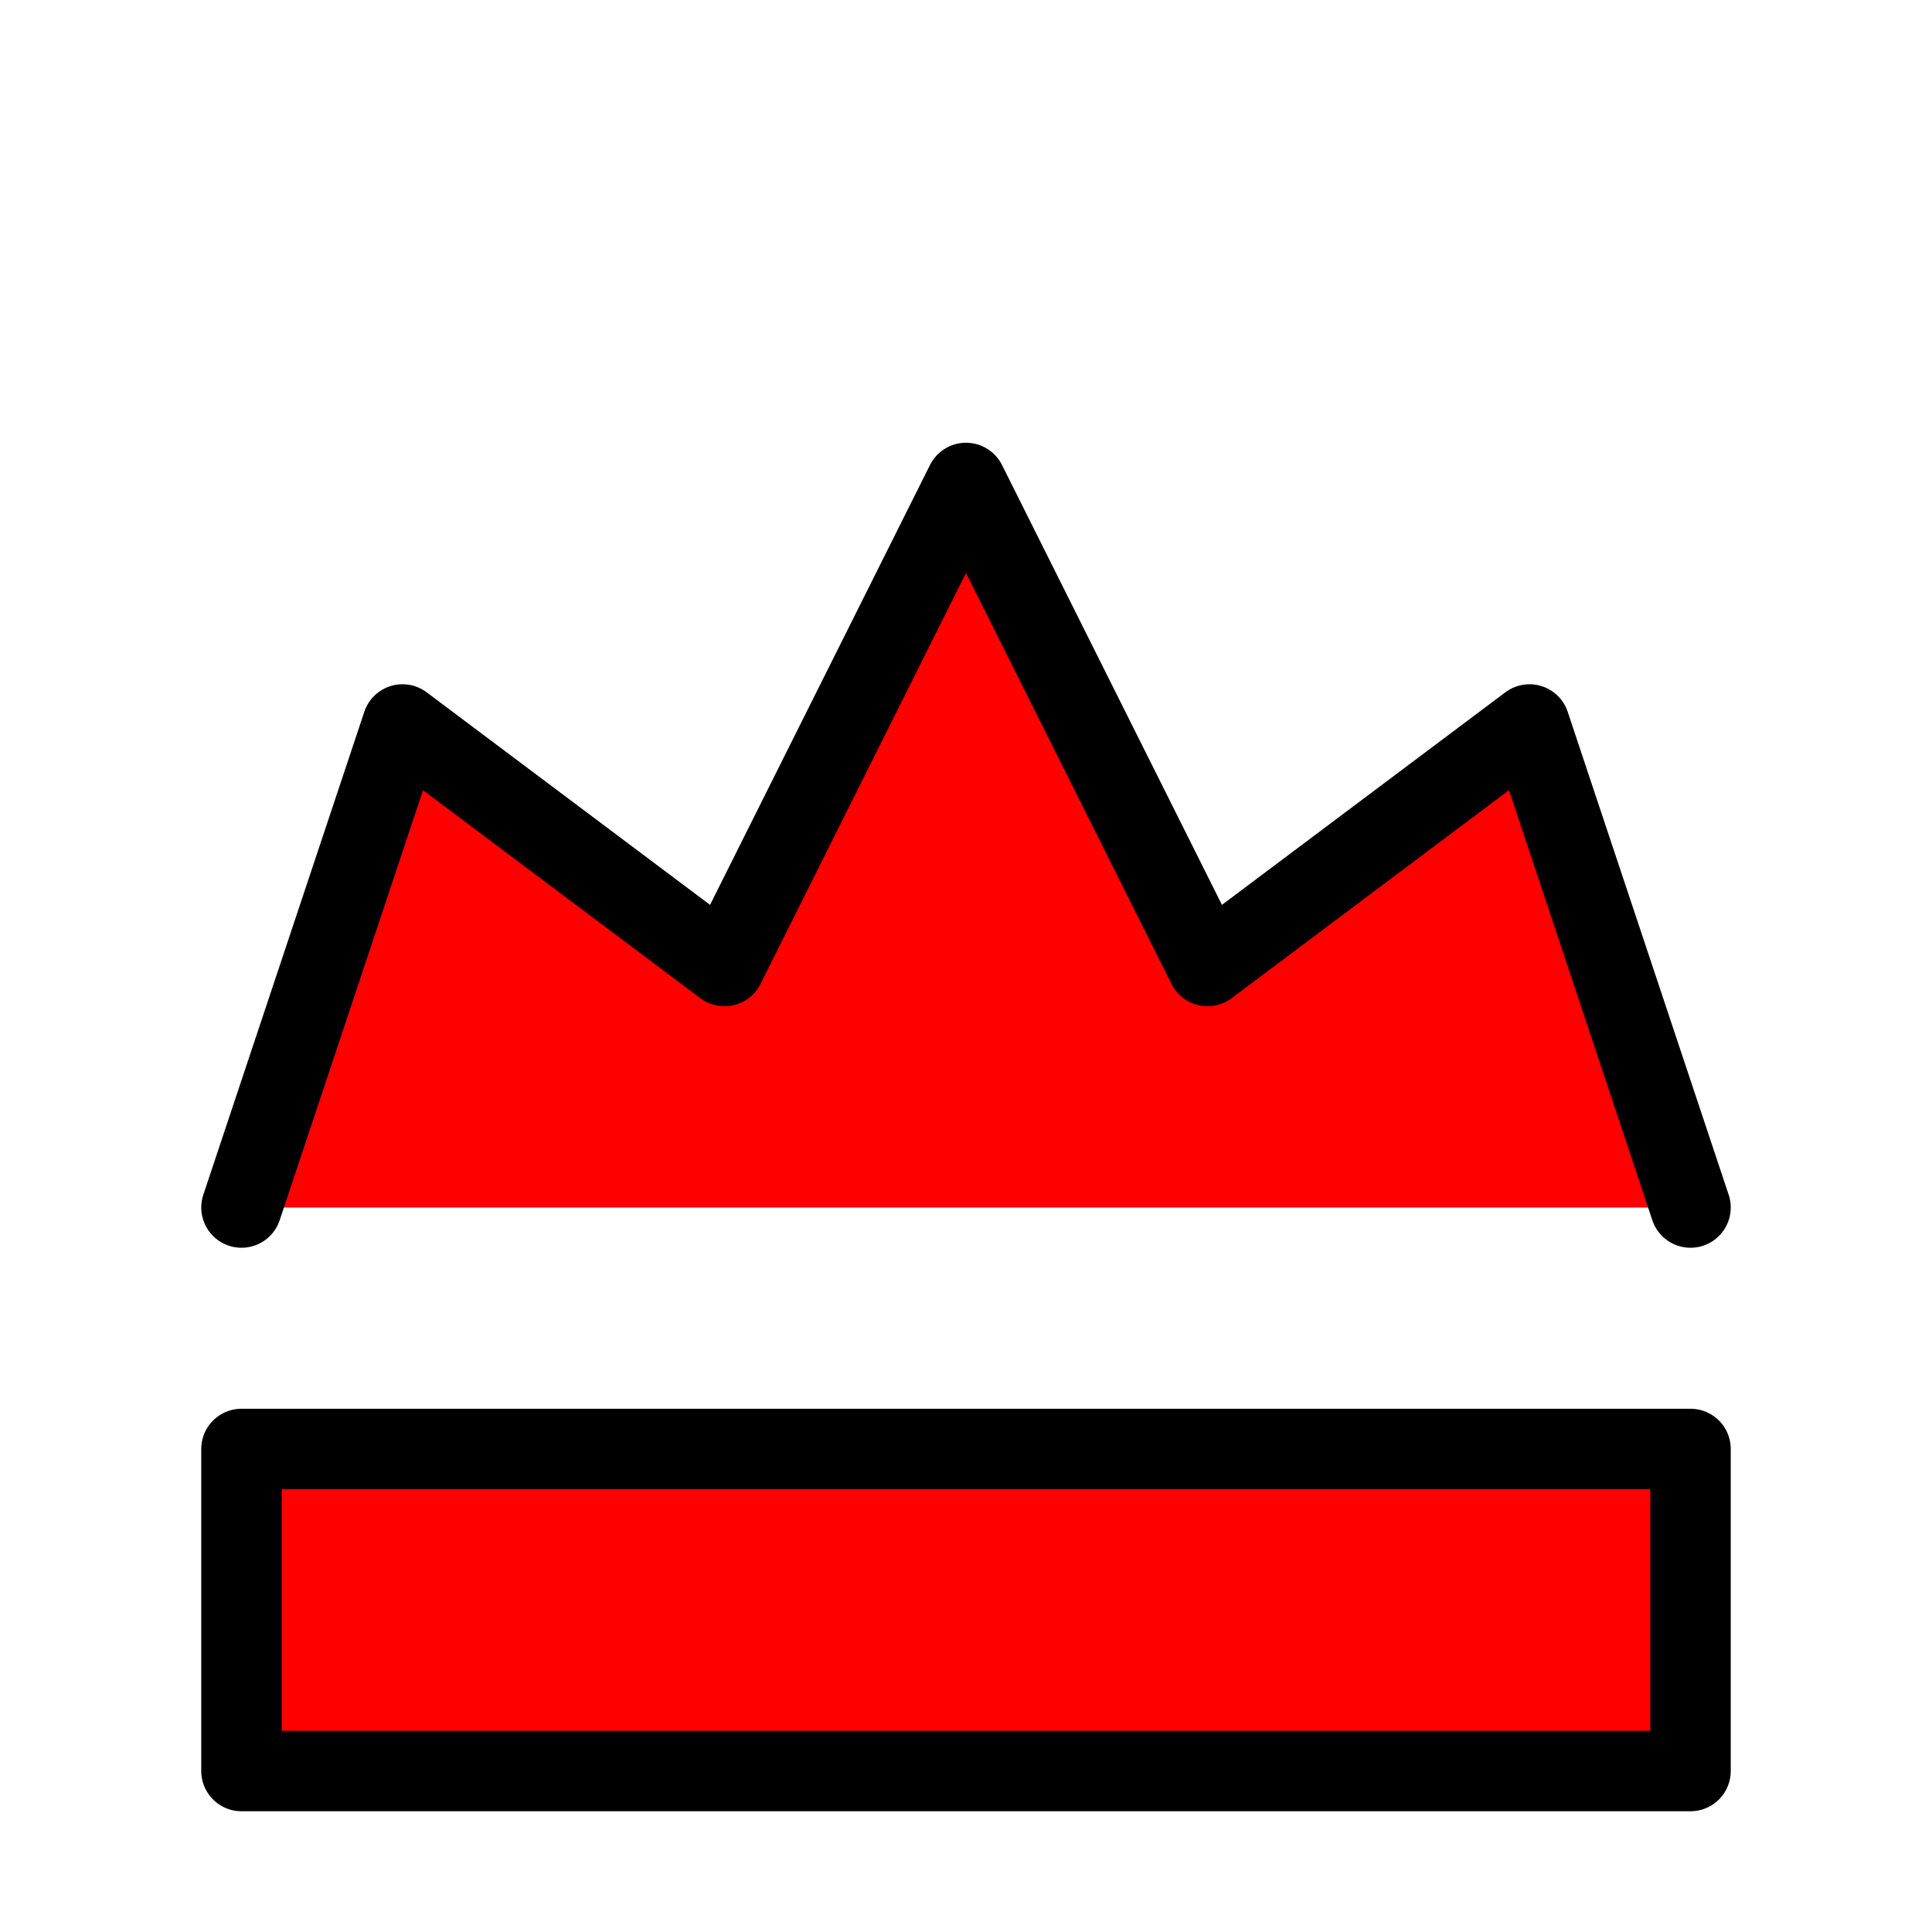
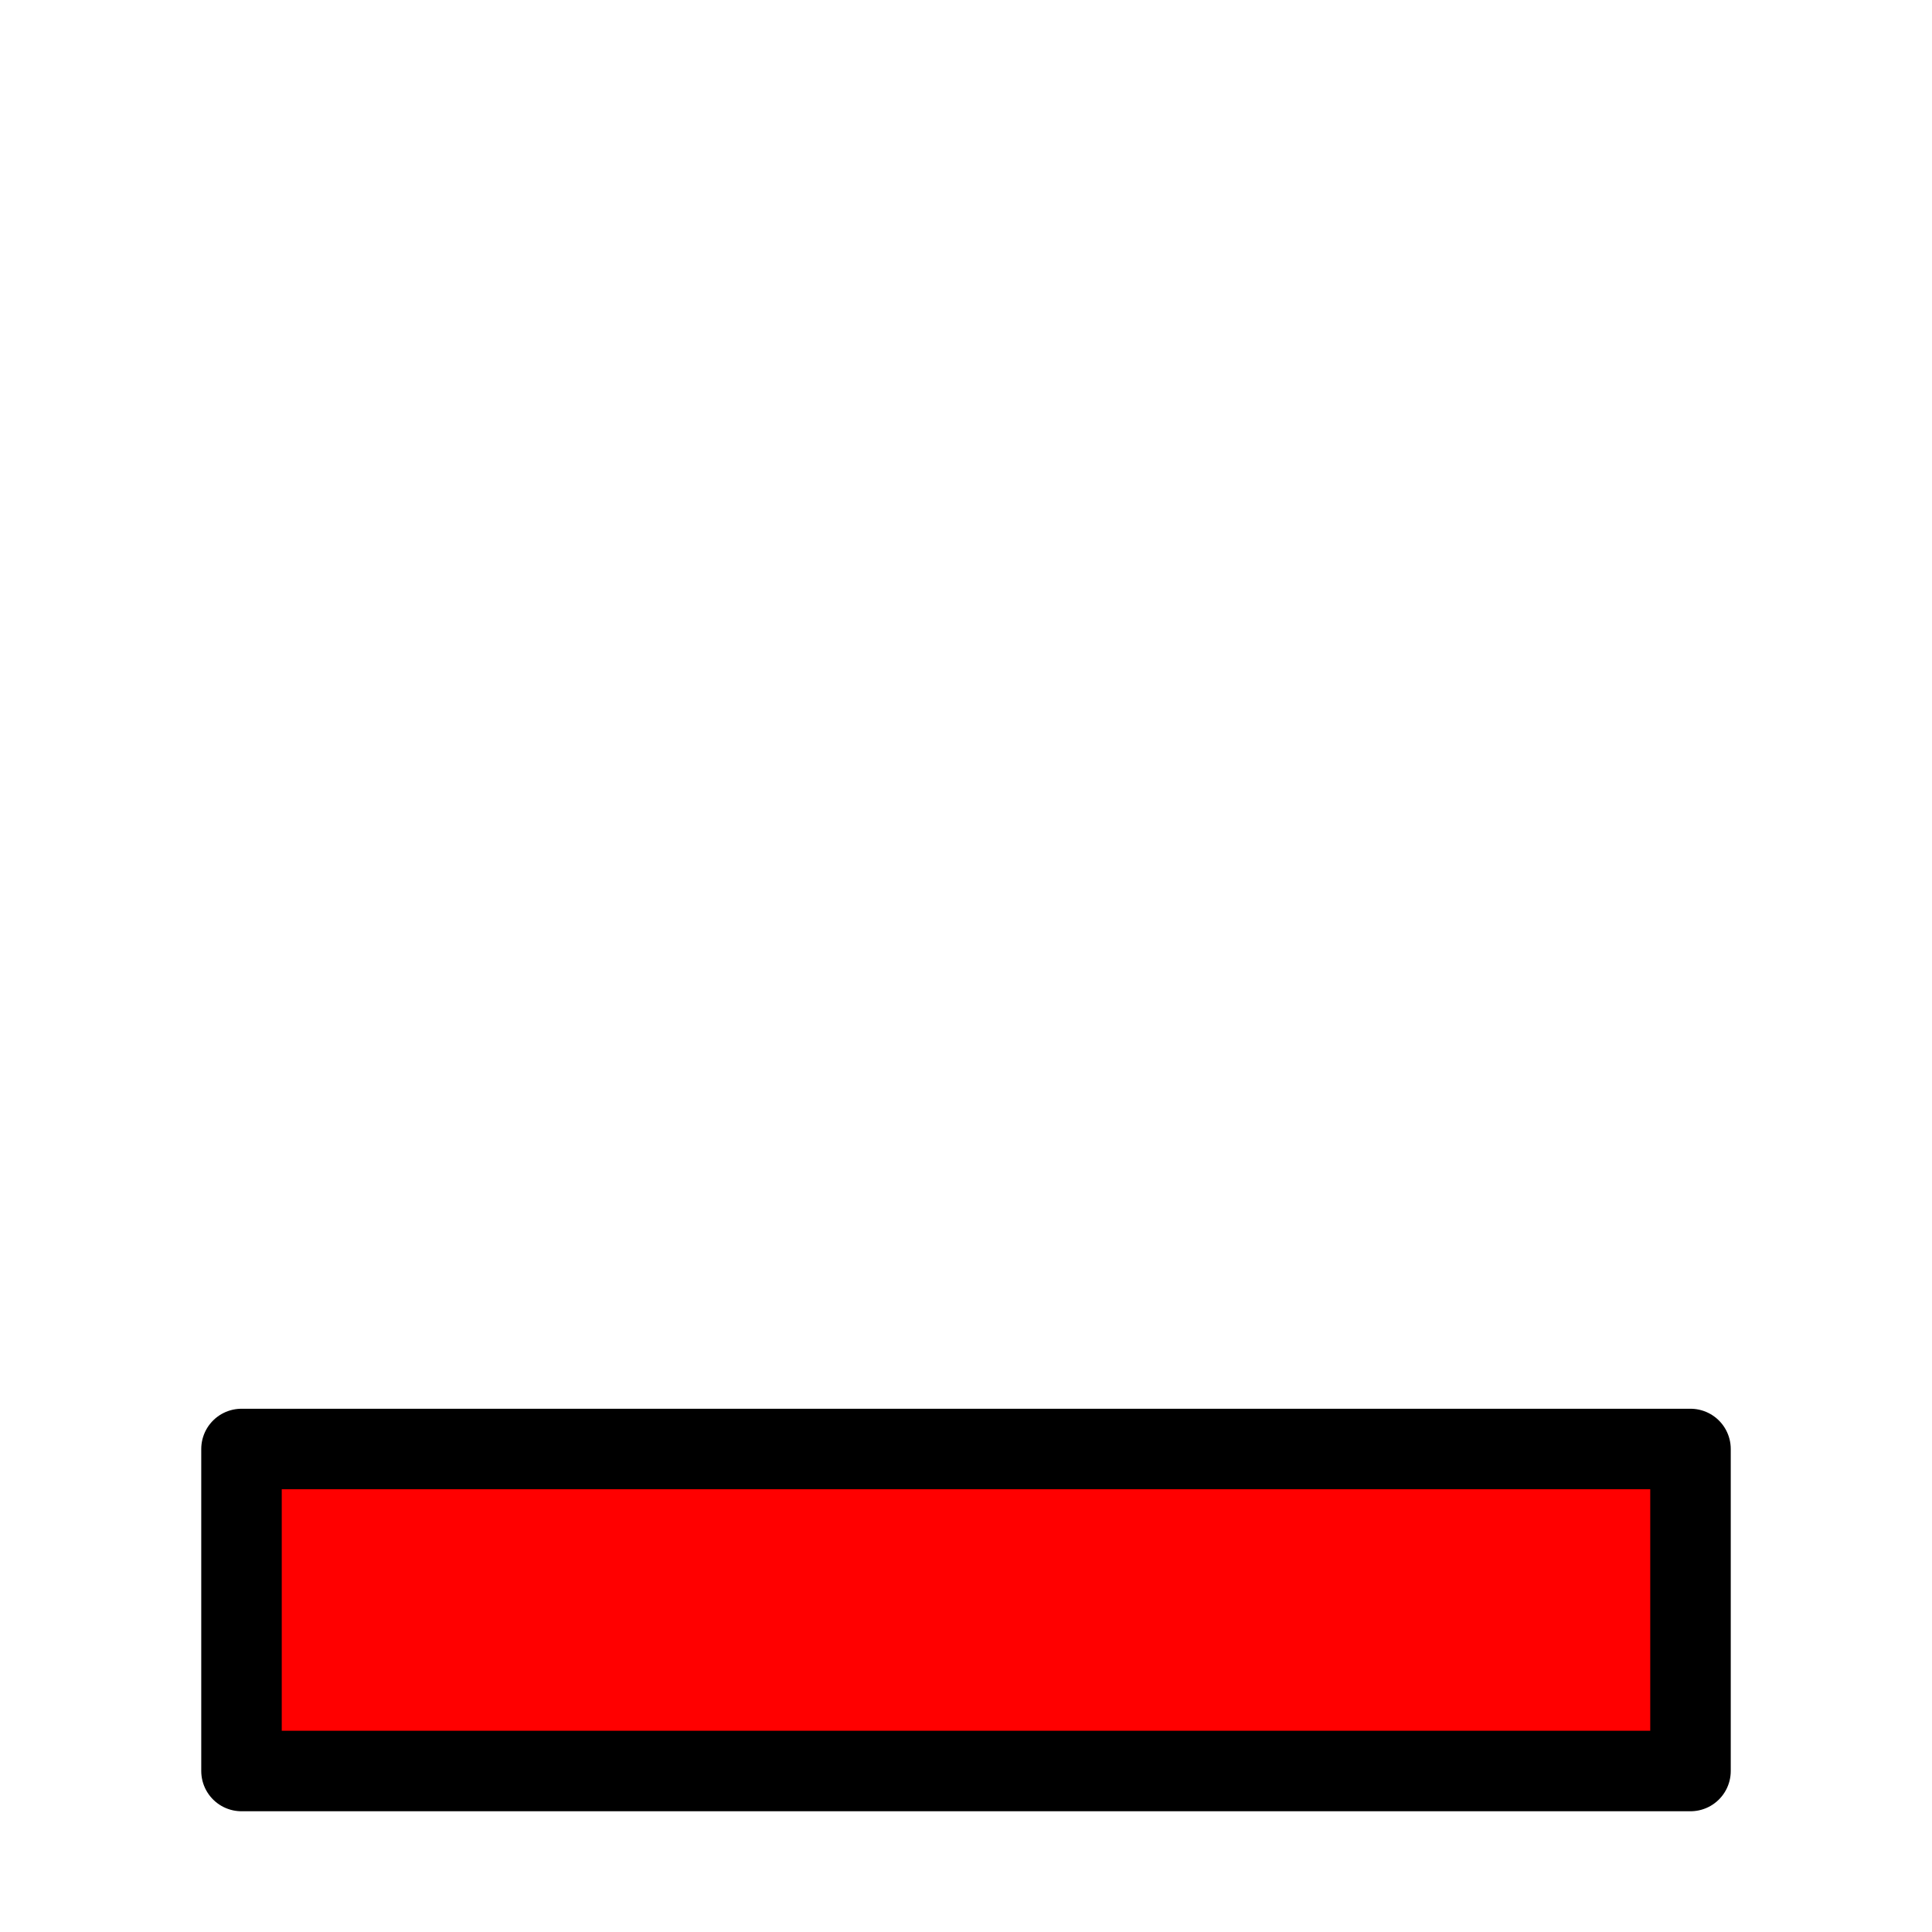
<svg xmlns="http://www.w3.org/2000/svg" width="200" height="200" viewBox="0 0 24 24" fill="none" stroke="black" stroke-width="1" stroke-linecap="round" stroke-linejoin="round">
-   <path d="M3 15L5 9L9 12L12 6L15 12L19 9L21 15" fill="red" />
  <path d="M3 18H21V22H3z" fill="red" />
</svg>